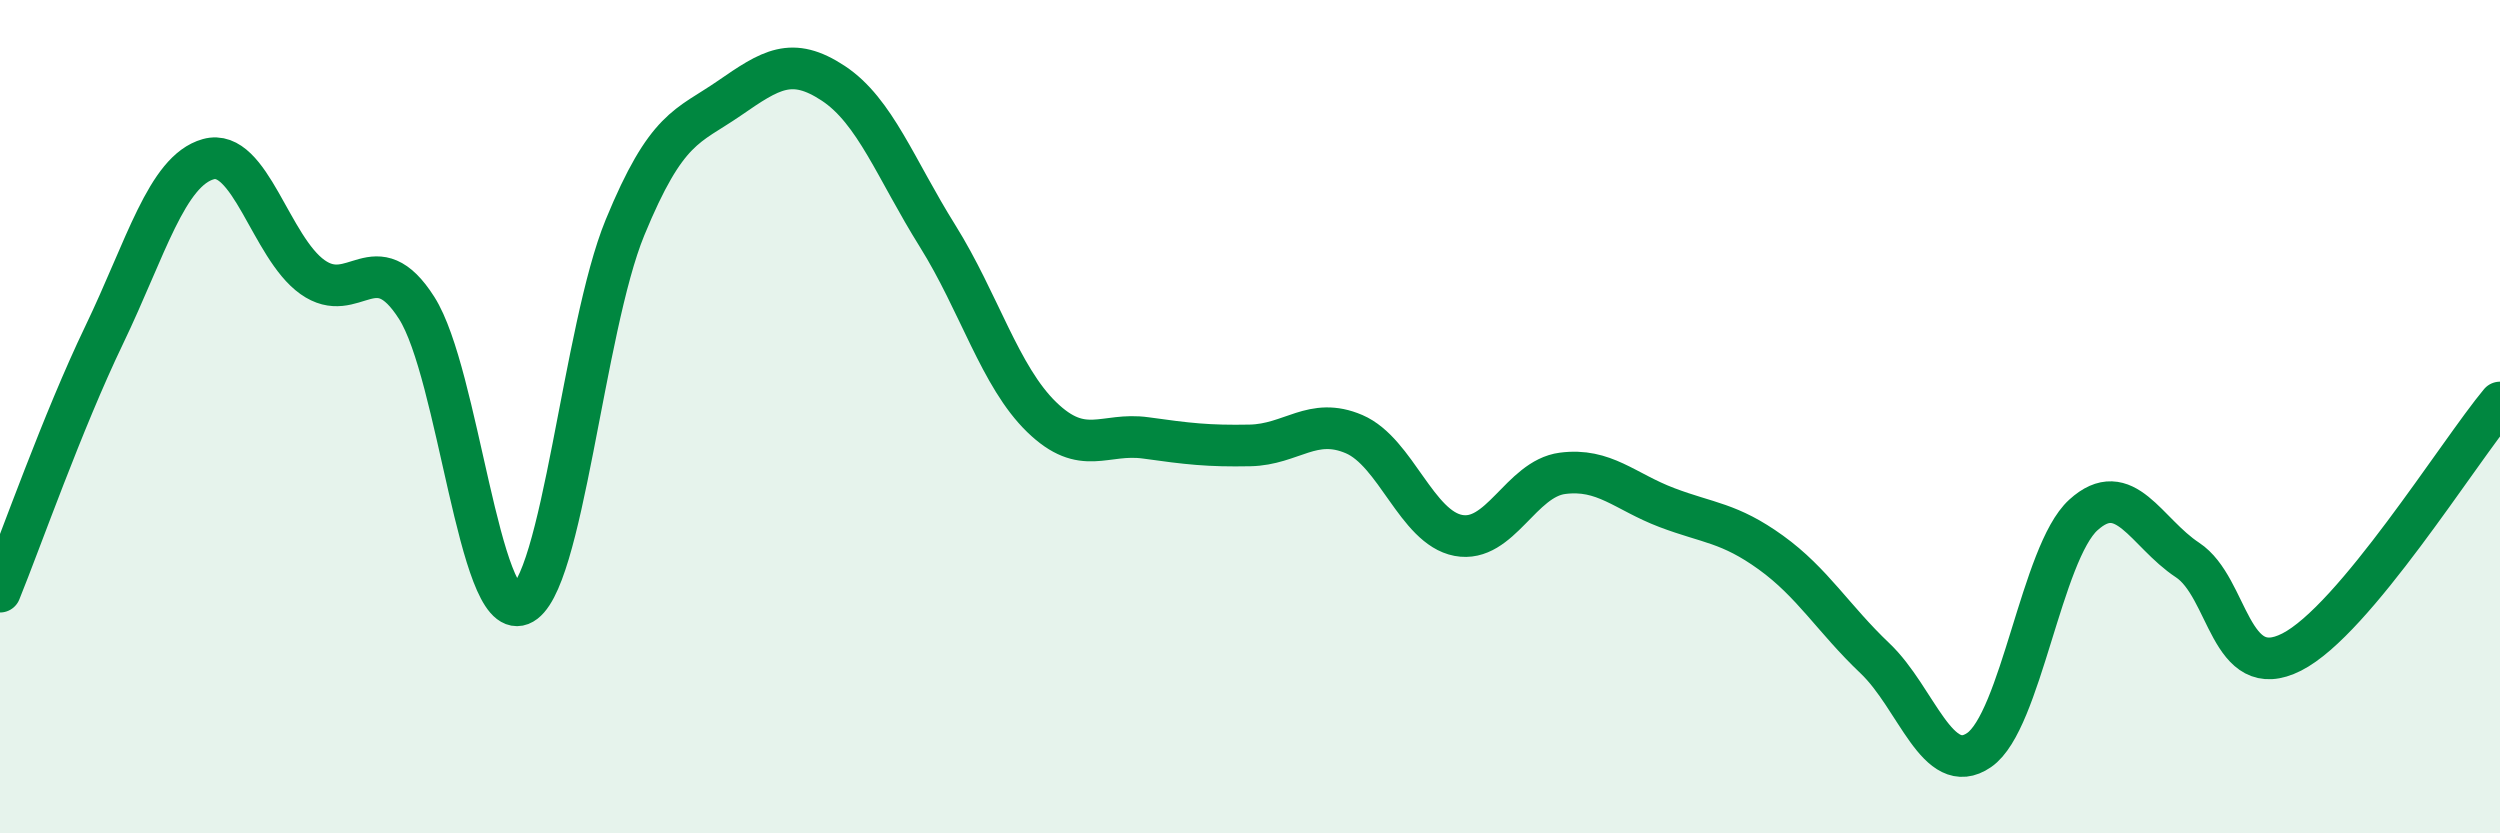
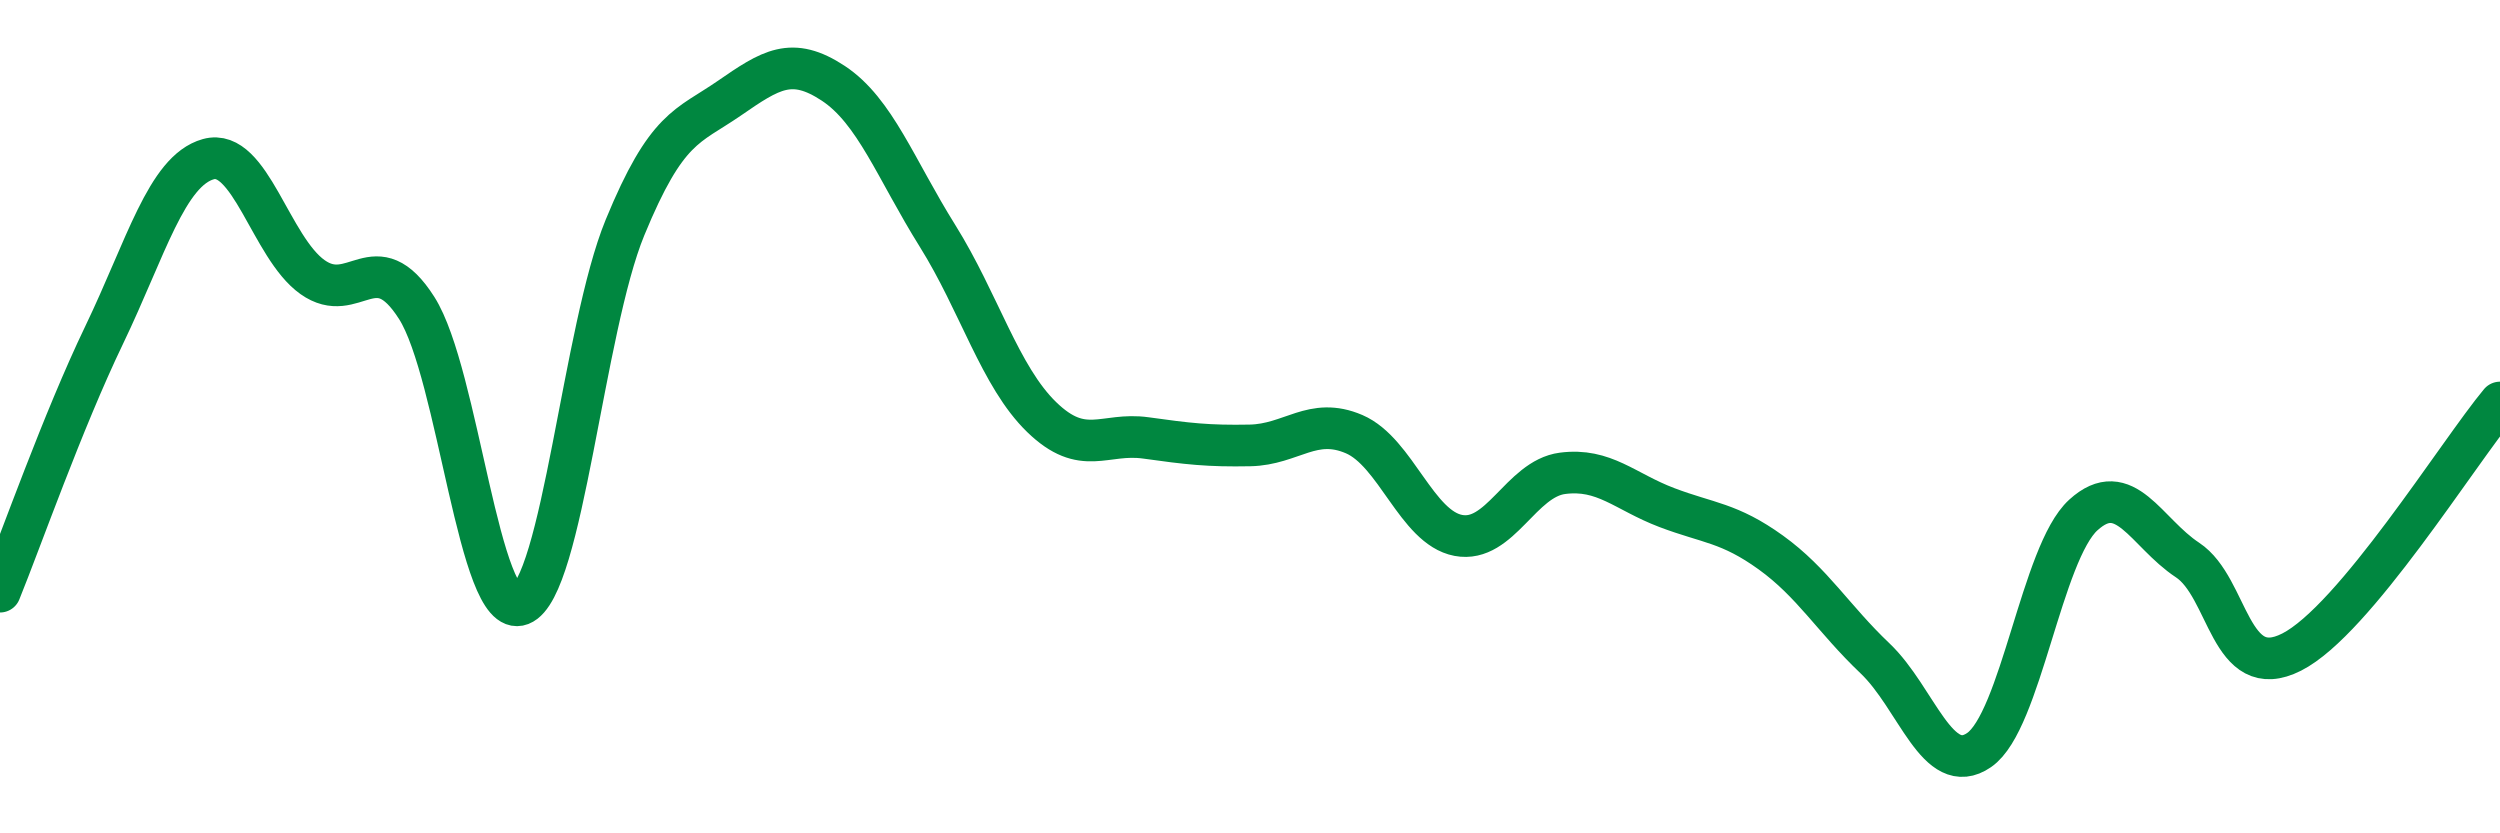
<svg xmlns="http://www.w3.org/2000/svg" width="60" height="20" viewBox="0 0 60 20">
-   <path d="M 0,14.2 C 0.5,12.97 1.5,10.12 2.5,8.04 C 3.5,5.96 4,4.1 5,3.82 C 6,3.54 6.5,5.94 7.5,6.65 C 8.5,7.36 9,5.82 10,7.39 C 11,8.96 11.5,14.9 12.5,14.51 C 13.5,14.12 14,7.89 15,5.46 C 16,3.03 16.5,3.05 17.5,2.36 C 18.5,1.67 19,1.34 20,2 C 21,2.66 21.5,4.06 22.5,5.66 C 23.5,7.26 24,9.04 25,10.01 C 26,10.98 26.5,10.37 27.5,10.51 C 28.5,10.65 29,10.71 30,10.69 C 31,10.67 31.5,9.99 32.5,10.42 C 33.5,10.85 34,12.66 35,12.85 C 36,13.04 36.5,11.49 37.5,11.36 C 38.5,11.23 39,11.8 40,12.18 C 41,12.56 41.5,12.54 42.5,13.26 C 43.5,13.98 44,14.85 45,15.8 C 46,16.75 46.5,18.69 47.5,18 C 48.5,17.31 49,13.27 50,12.36 C 51,11.45 51.5,12.78 52.5,13.44 C 53.5,14.1 53.5,16.41 55,15.65 C 56.5,14.89 59,10.86 60,9.66L60 20L0 20Z" fill="#008740" opacity="0.1" stroke-linecap="round" stroke-linejoin="round" />
  <path d="M 0,14.2 C 0.5,12.97 1.5,10.12 2.5,8.04 C 3.5,5.96 4,4.1 5,3.82 C 6,3.54 6.5,5.94 7.5,6.65 C 8.5,7.36 9,5.82 10,7.39 C 11,8.96 11.5,14.9 12.5,14.51 C 13.5,14.12 14,7.89 15,5.46 C 16,3.03 16.5,3.05 17.5,2.36 C 18.5,1.67 19,1.34 20,2 C 21,2.66 21.5,4.06 22.5,5.66 C 23.5,7.26 24,9.04 25,10.01 C 26,10.98 26.5,10.37 27.5,10.51 C 28.5,10.65 29,10.71 30,10.69 C 31,10.67 31.5,9.99 32.5,10.42 C 33.5,10.85 34,12.66 35,12.85 C 36,13.04 36.5,11.49 37.5,11.36 C 38.5,11.23 39,11.8 40,12.18 C 41,12.56 41.5,12.54 42.5,13.26 C 43.5,13.98 44,14.85 45,15.8 C 46,16.75 46.5,18.69 47.5,18 C 48.5,17.31 49,13.27 50,12.36 C 51,11.45 51.5,12.78 52.5,13.44 C 53.5,14.1 53.5,16.41 55,15.65 C 56.5,14.89 59,10.86 60,9.66" stroke="#008740" stroke-width="1" fill="none" stroke-linecap="round" stroke-linejoin="round" />
</svg>